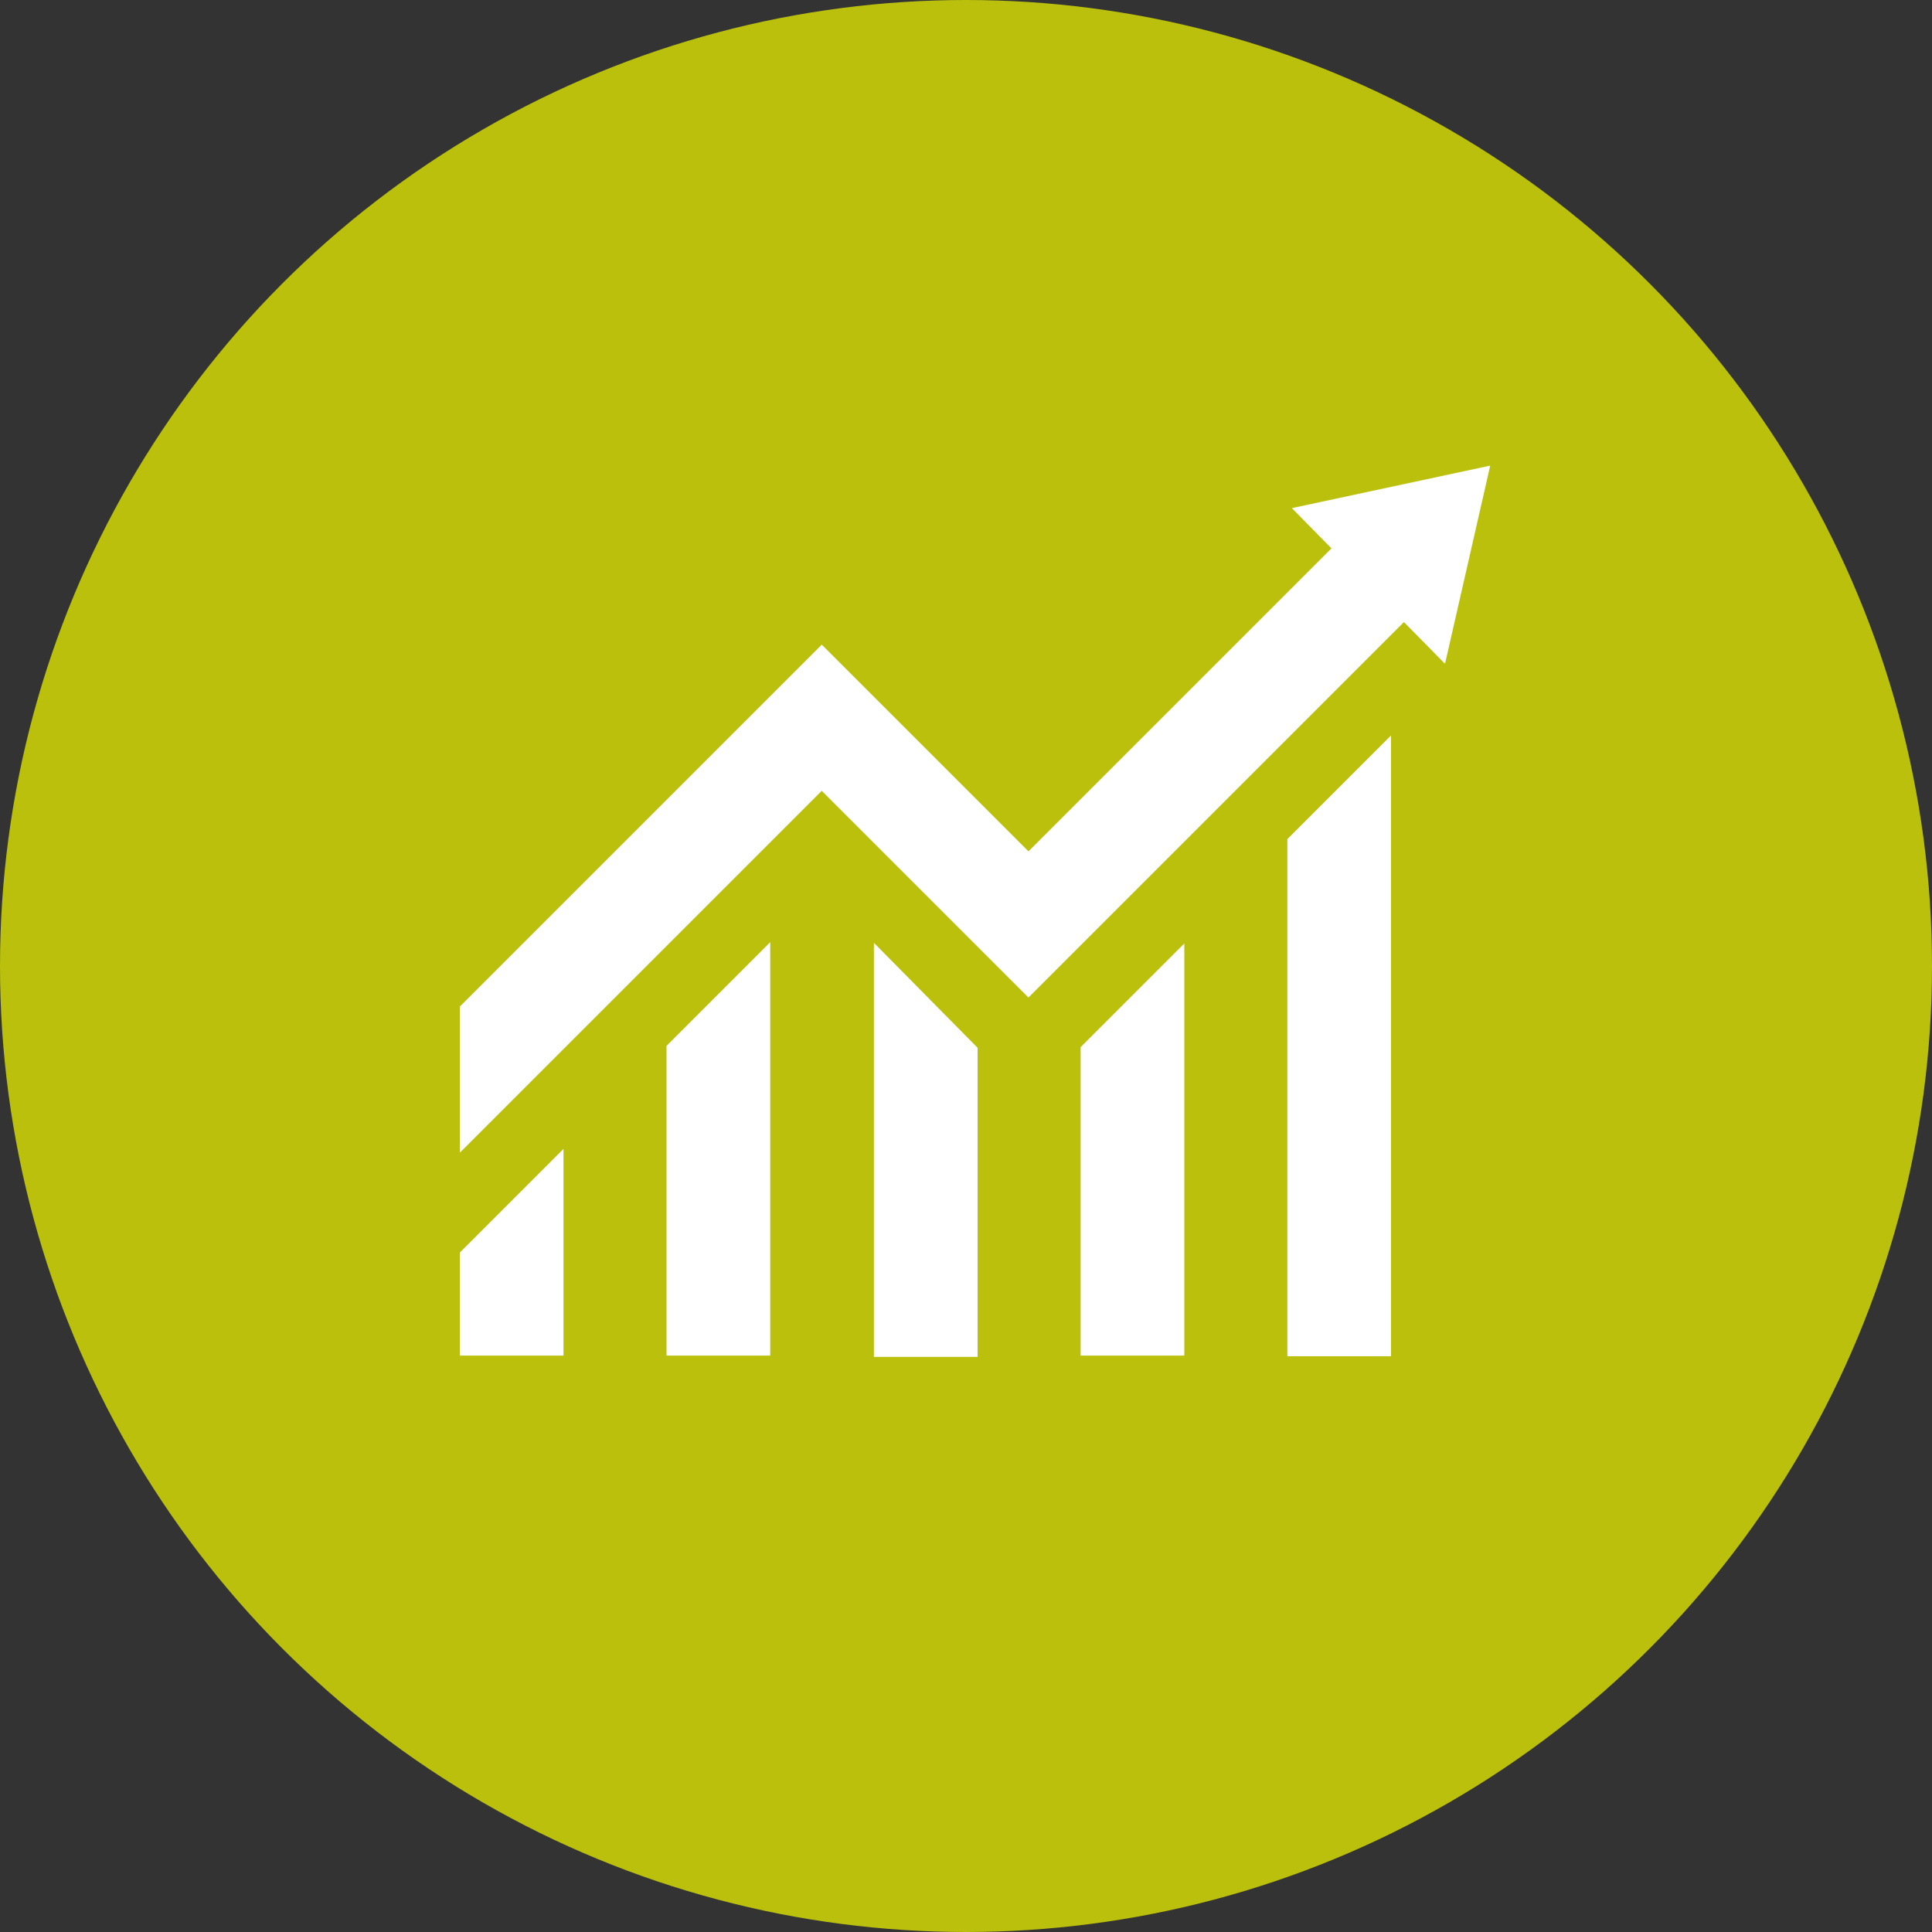
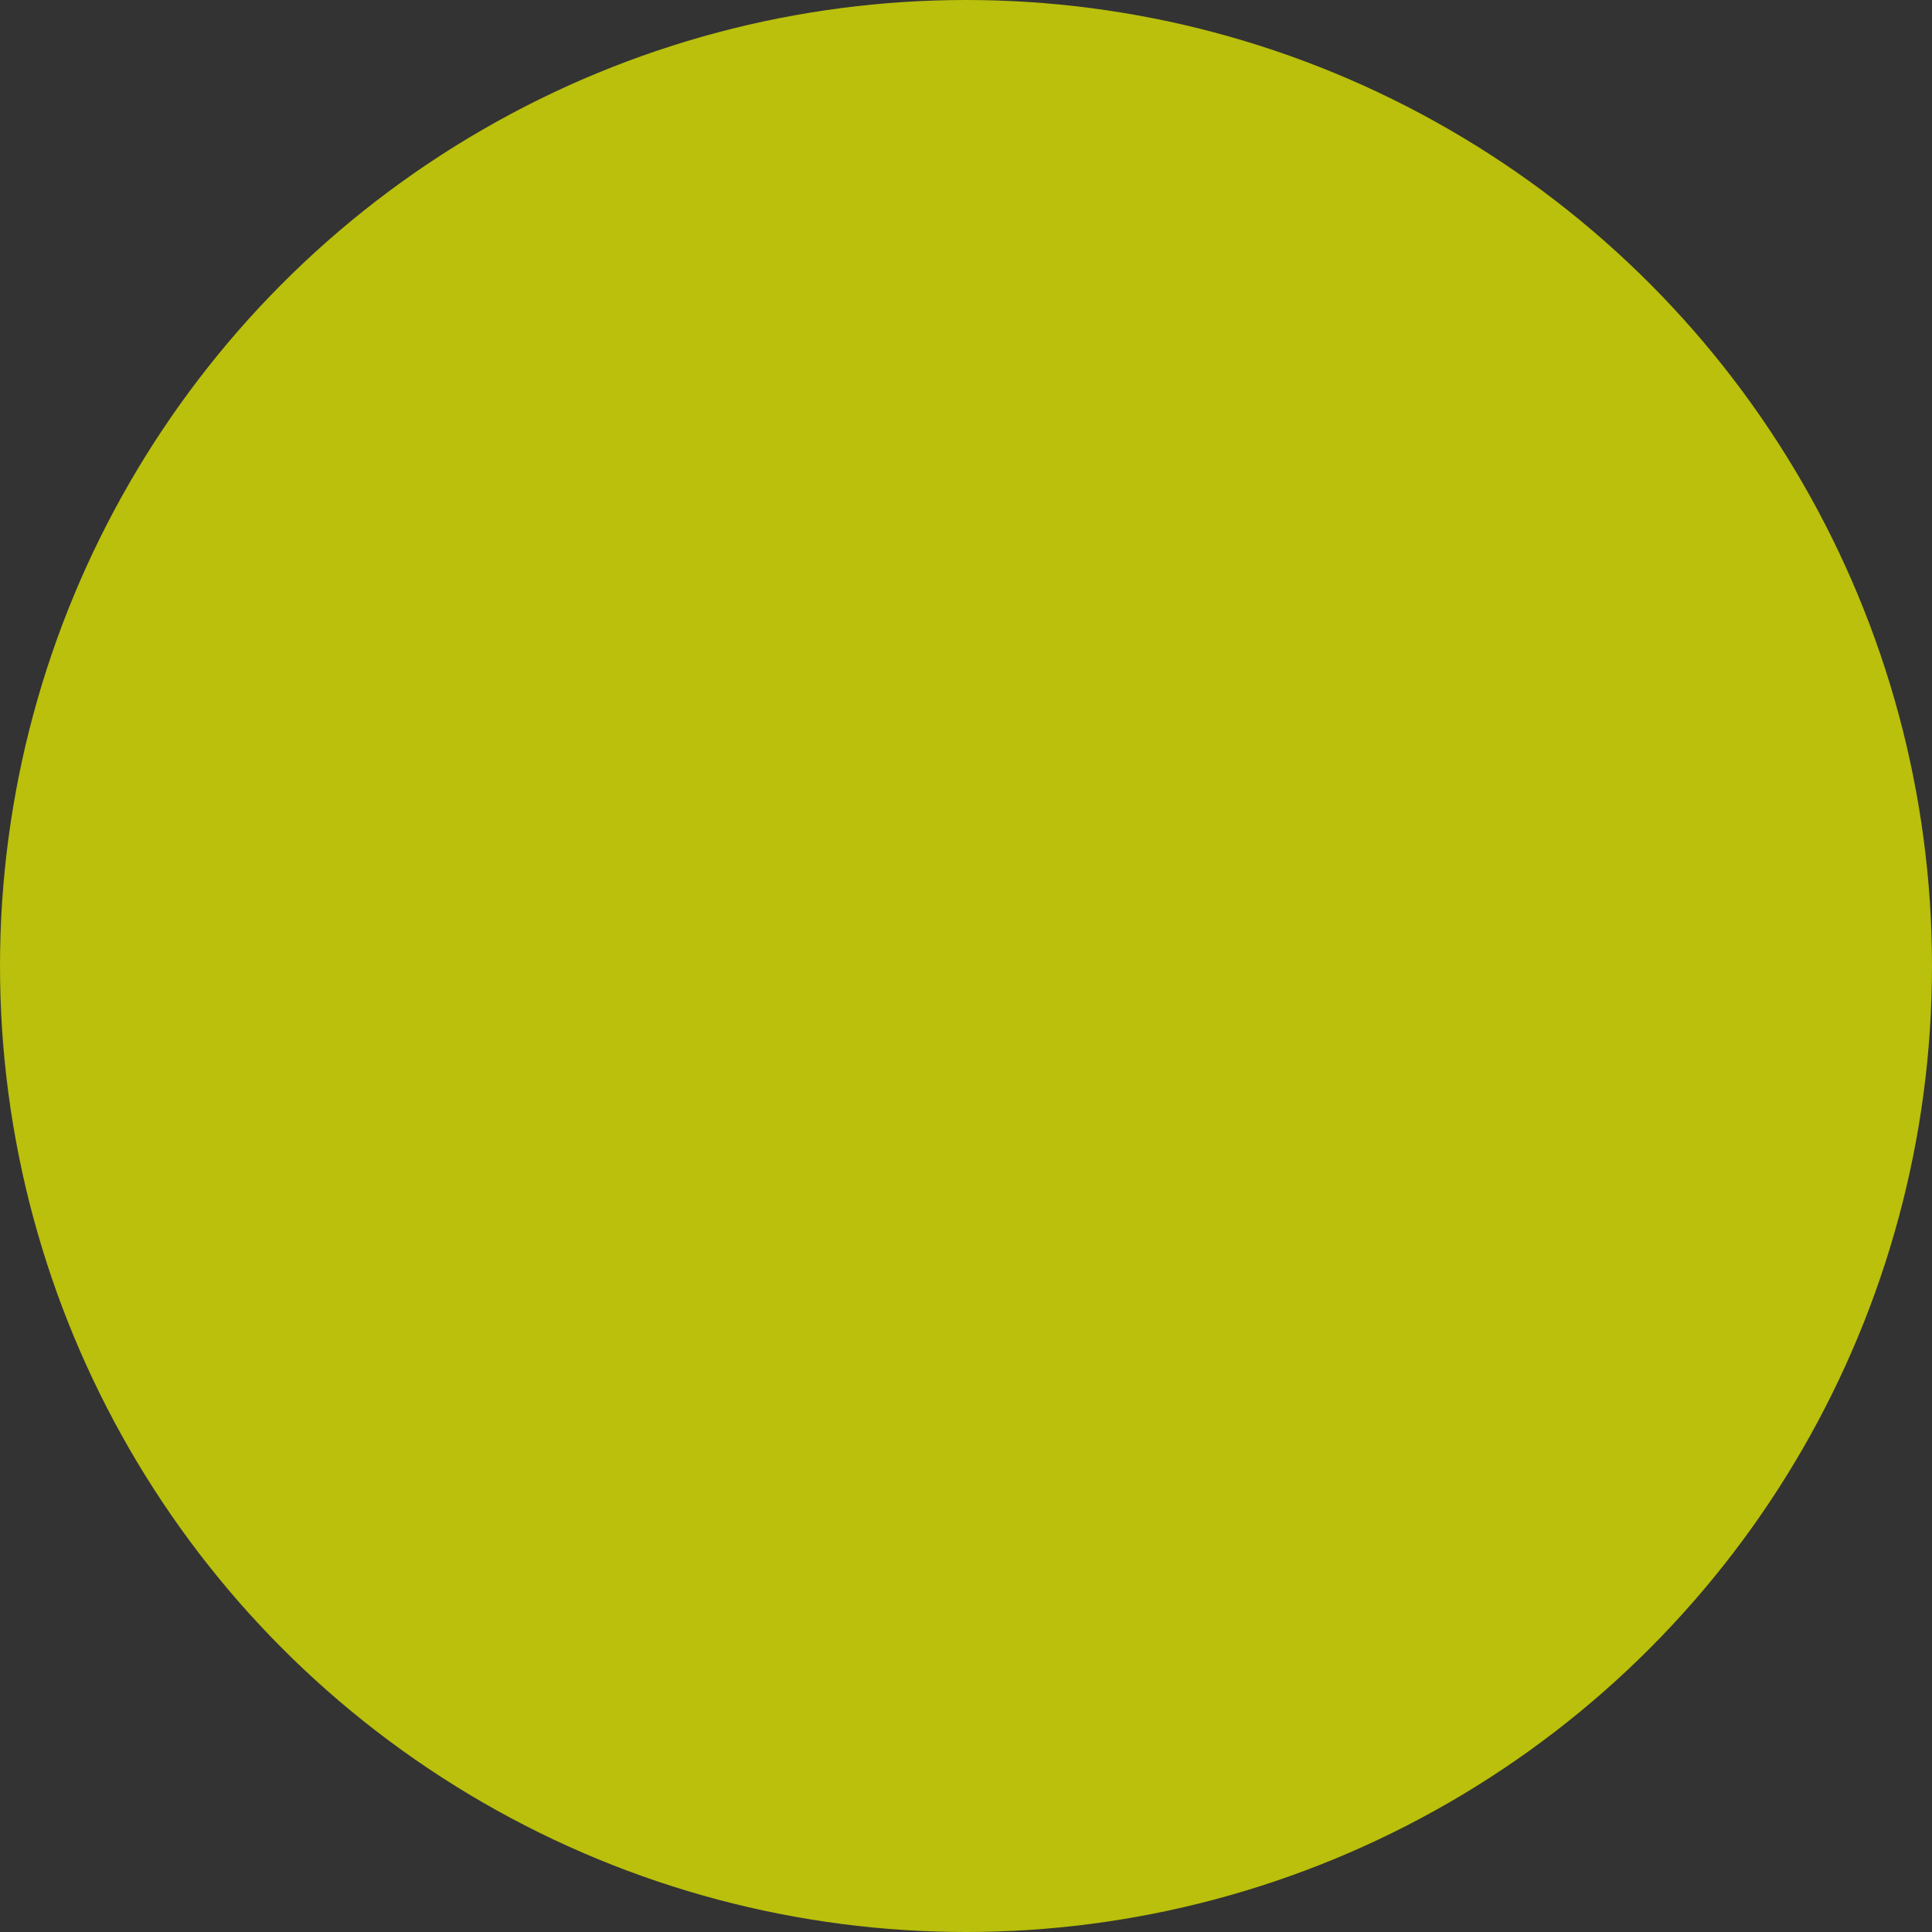
<svg xmlns="http://www.w3.org/2000/svg" id="Laag_1" data-name="Laag 1" width="30" height="30" viewBox="0 0 30 30">
  <rect x="0" y="0" width="30" height="30" fill="#333333" stroke="none" />
  <defs>
    <style>
      .cls-1 {
        fill: #fff;
      }

      .cls-2 {
        fill: #bac00b;
      }
    </style>
  </defs>
  <g id="Group_592" data-name="Group 592">
    <circle id="Ellipse_7" data-name="Ellipse 7" class="cls-2" cx="15" cy="15" r="15" />
  </g>
-   <path class="cls-1" d="M7.14,21.06v-1.61l1.61-1.61v3.21h-1.61ZM10.35,21.06v-4.82l1.61-1.61v6.42h-1.61ZM13.57,21.06v-6.42l1.61,1.63v4.8h-1.61ZM16.78,21.06v-4.8l1.61-1.61v6.4h-1.61ZM19.99,21.06v-8.03l1.61-1.61v9.64h-1.61ZM7.14,17.9v-2.27l5.62-5.62,3.21,3.21,5.62-5.62.28,1.99-5.9,5.9-3.21-3.21-5.62,5.62Z" />
-   <path class="cls-1" d="M22.43,10.3l-2.37-2.41,3.08-.66-.7,3.07Z" />
</svg>